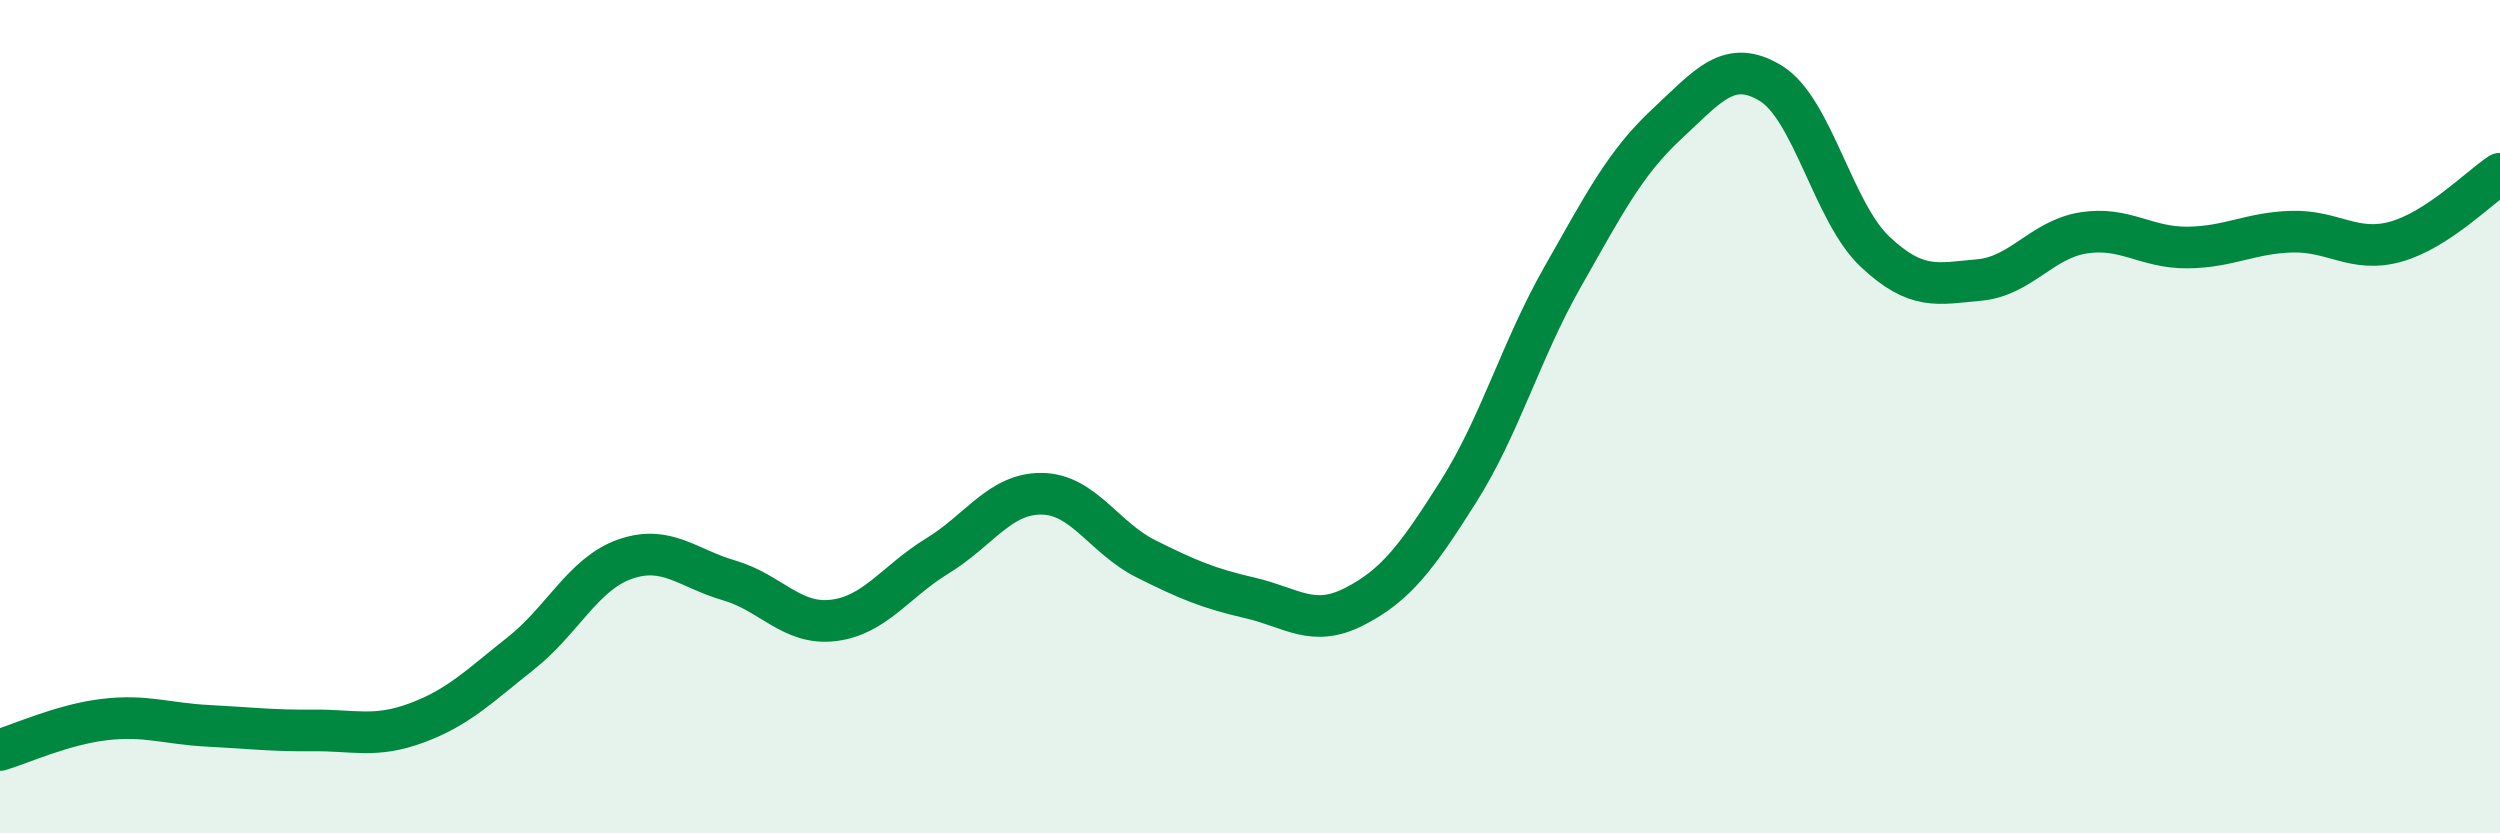
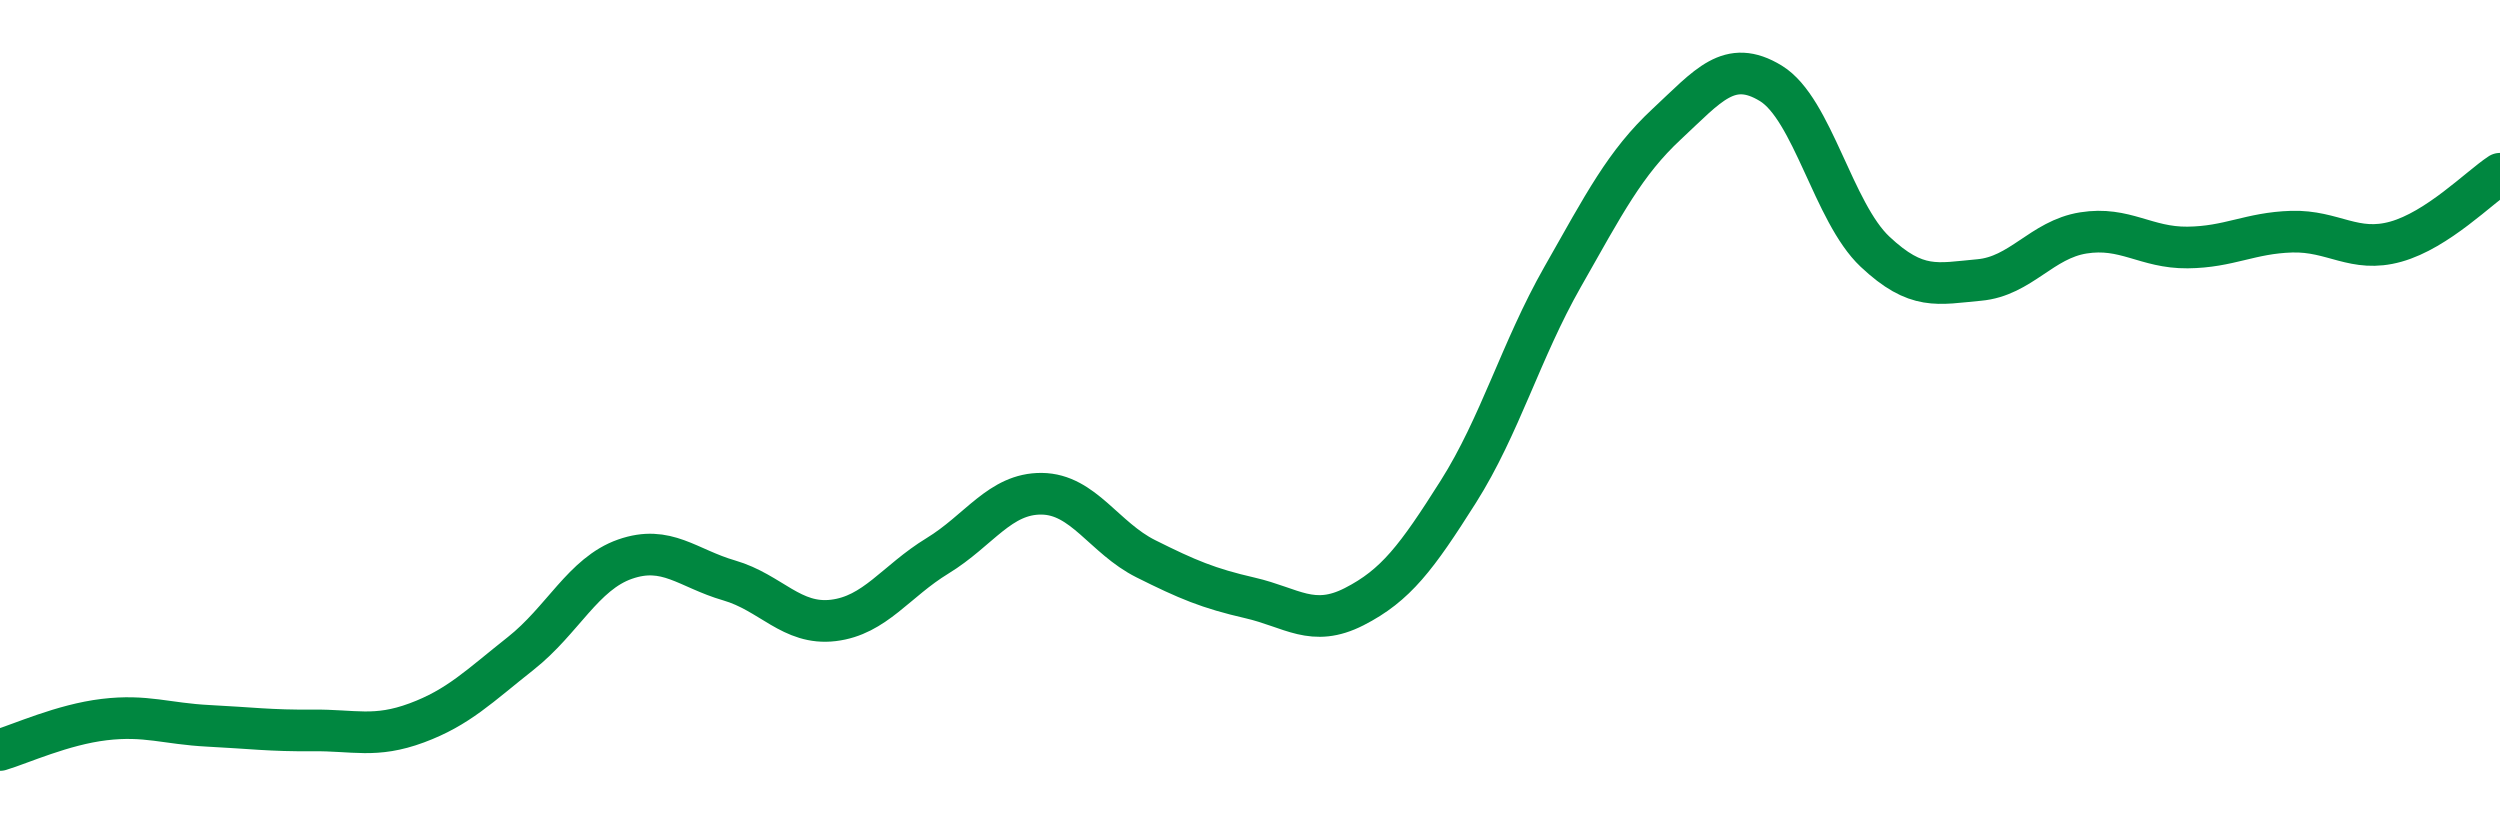
<svg xmlns="http://www.w3.org/2000/svg" width="60" height="20" viewBox="0 0 60 20">
-   <path d="M 0,18 C 0.5,17.85 1.5,17.39 2.5,17.27 C 3.5,17.15 4,17.37 5,17.42 C 6,17.47 6.5,17.54 7.5,17.53 C 8.5,17.52 9,17.72 10,17.35 C 11,16.98 11.5,16.47 12.5,15.68 C 13.5,14.89 14,13.77 15,13.42 C 16,13.07 16.5,13.64 17.5,13.93 C 18.5,14.22 19,15.01 20,14.89 C 21,14.77 21.5,13.95 22.5,13.34 C 23.5,12.73 24,11.84 25,11.85 C 26,11.86 26.5,12.91 27.5,13.41 C 28.5,13.91 29,14.12 30,14.35 C 31,14.58 31.5,15.07 32.5,14.56 C 33.5,14.05 34,13.38 35,11.8 C 36,10.22 36.5,8.41 37.5,6.65 C 38.5,4.89 39,3.91 40,2.98 C 41,2.05 41.5,1.39 42.5,2 C 43.5,2.61 44,5.1 45,6.04 C 46,6.98 46.5,6.81 47.5,6.72 C 48.5,6.63 49,5.75 50,5.59 C 51,5.43 51.5,5.95 52.5,5.94 C 53.5,5.93 54,5.59 55,5.56 C 56,5.53 56.5,6.08 57.5,5.8 C 58.5,5.52 59.5,4.5 60,4.17L60 20L0 20Z" fill="#008740" opacity="0.1" stroke-linecap="round" stroke-linejoin="round" />
  <path d="M 0,18 C 0.5,17.85 1.5,17.39 2.5,17.27 C 3.5,17.15 4,17.37 5,17.42 C 6,17.47 6.5,17.54 7.5,17.53 C 8.5,17.52 9,17.72 10,17.35 C 11,16.98 11.5,16.47 12.5,15.68 C 13.5,14.89 14,13.77 15,13.42 C 16,13.07 16.5,13.64 17.5,13.93 C 18.5,14.22 19,15.01 20,14.89 C 21,14.77 21.5,13.95 22.5,13.34 C 23.5,12.73 24,11.84 25,11.85 C 26,11.86 26.5,12.91 27.5,13.41 C 28.5,13.91 29,14.12 30,14.35 C 31,14.58 31.5,15.07 32.5,14.56 C 33.5,14.05 34,13.38 35,11.8 C 36,10.22 36.5,8.41 37.5,6.65 C 38.5,4.89 39,3.91 40,2.98 C 41,2.05 41.5,1.39 42.5,2 C 43.5,2.61 44,5.1 45,6.04 C 46,6.98 46.5,6.81 47.5,6.72 C 48.5,6.63 49,5.75 50,5.59 C 51,5.43 51.5,5.95 52.5,5.94 C 53.5,5.93 54,5.59 55,5.56 C 56,5.53 56.5,6.08 57.5,5.8 C 58.5,5.52 59.5,4.5 60,4.17" stroke="#008740" stroke-width="1" fill="none" stroke-linecap="round" stroke-linejoin="round" />
</svg>